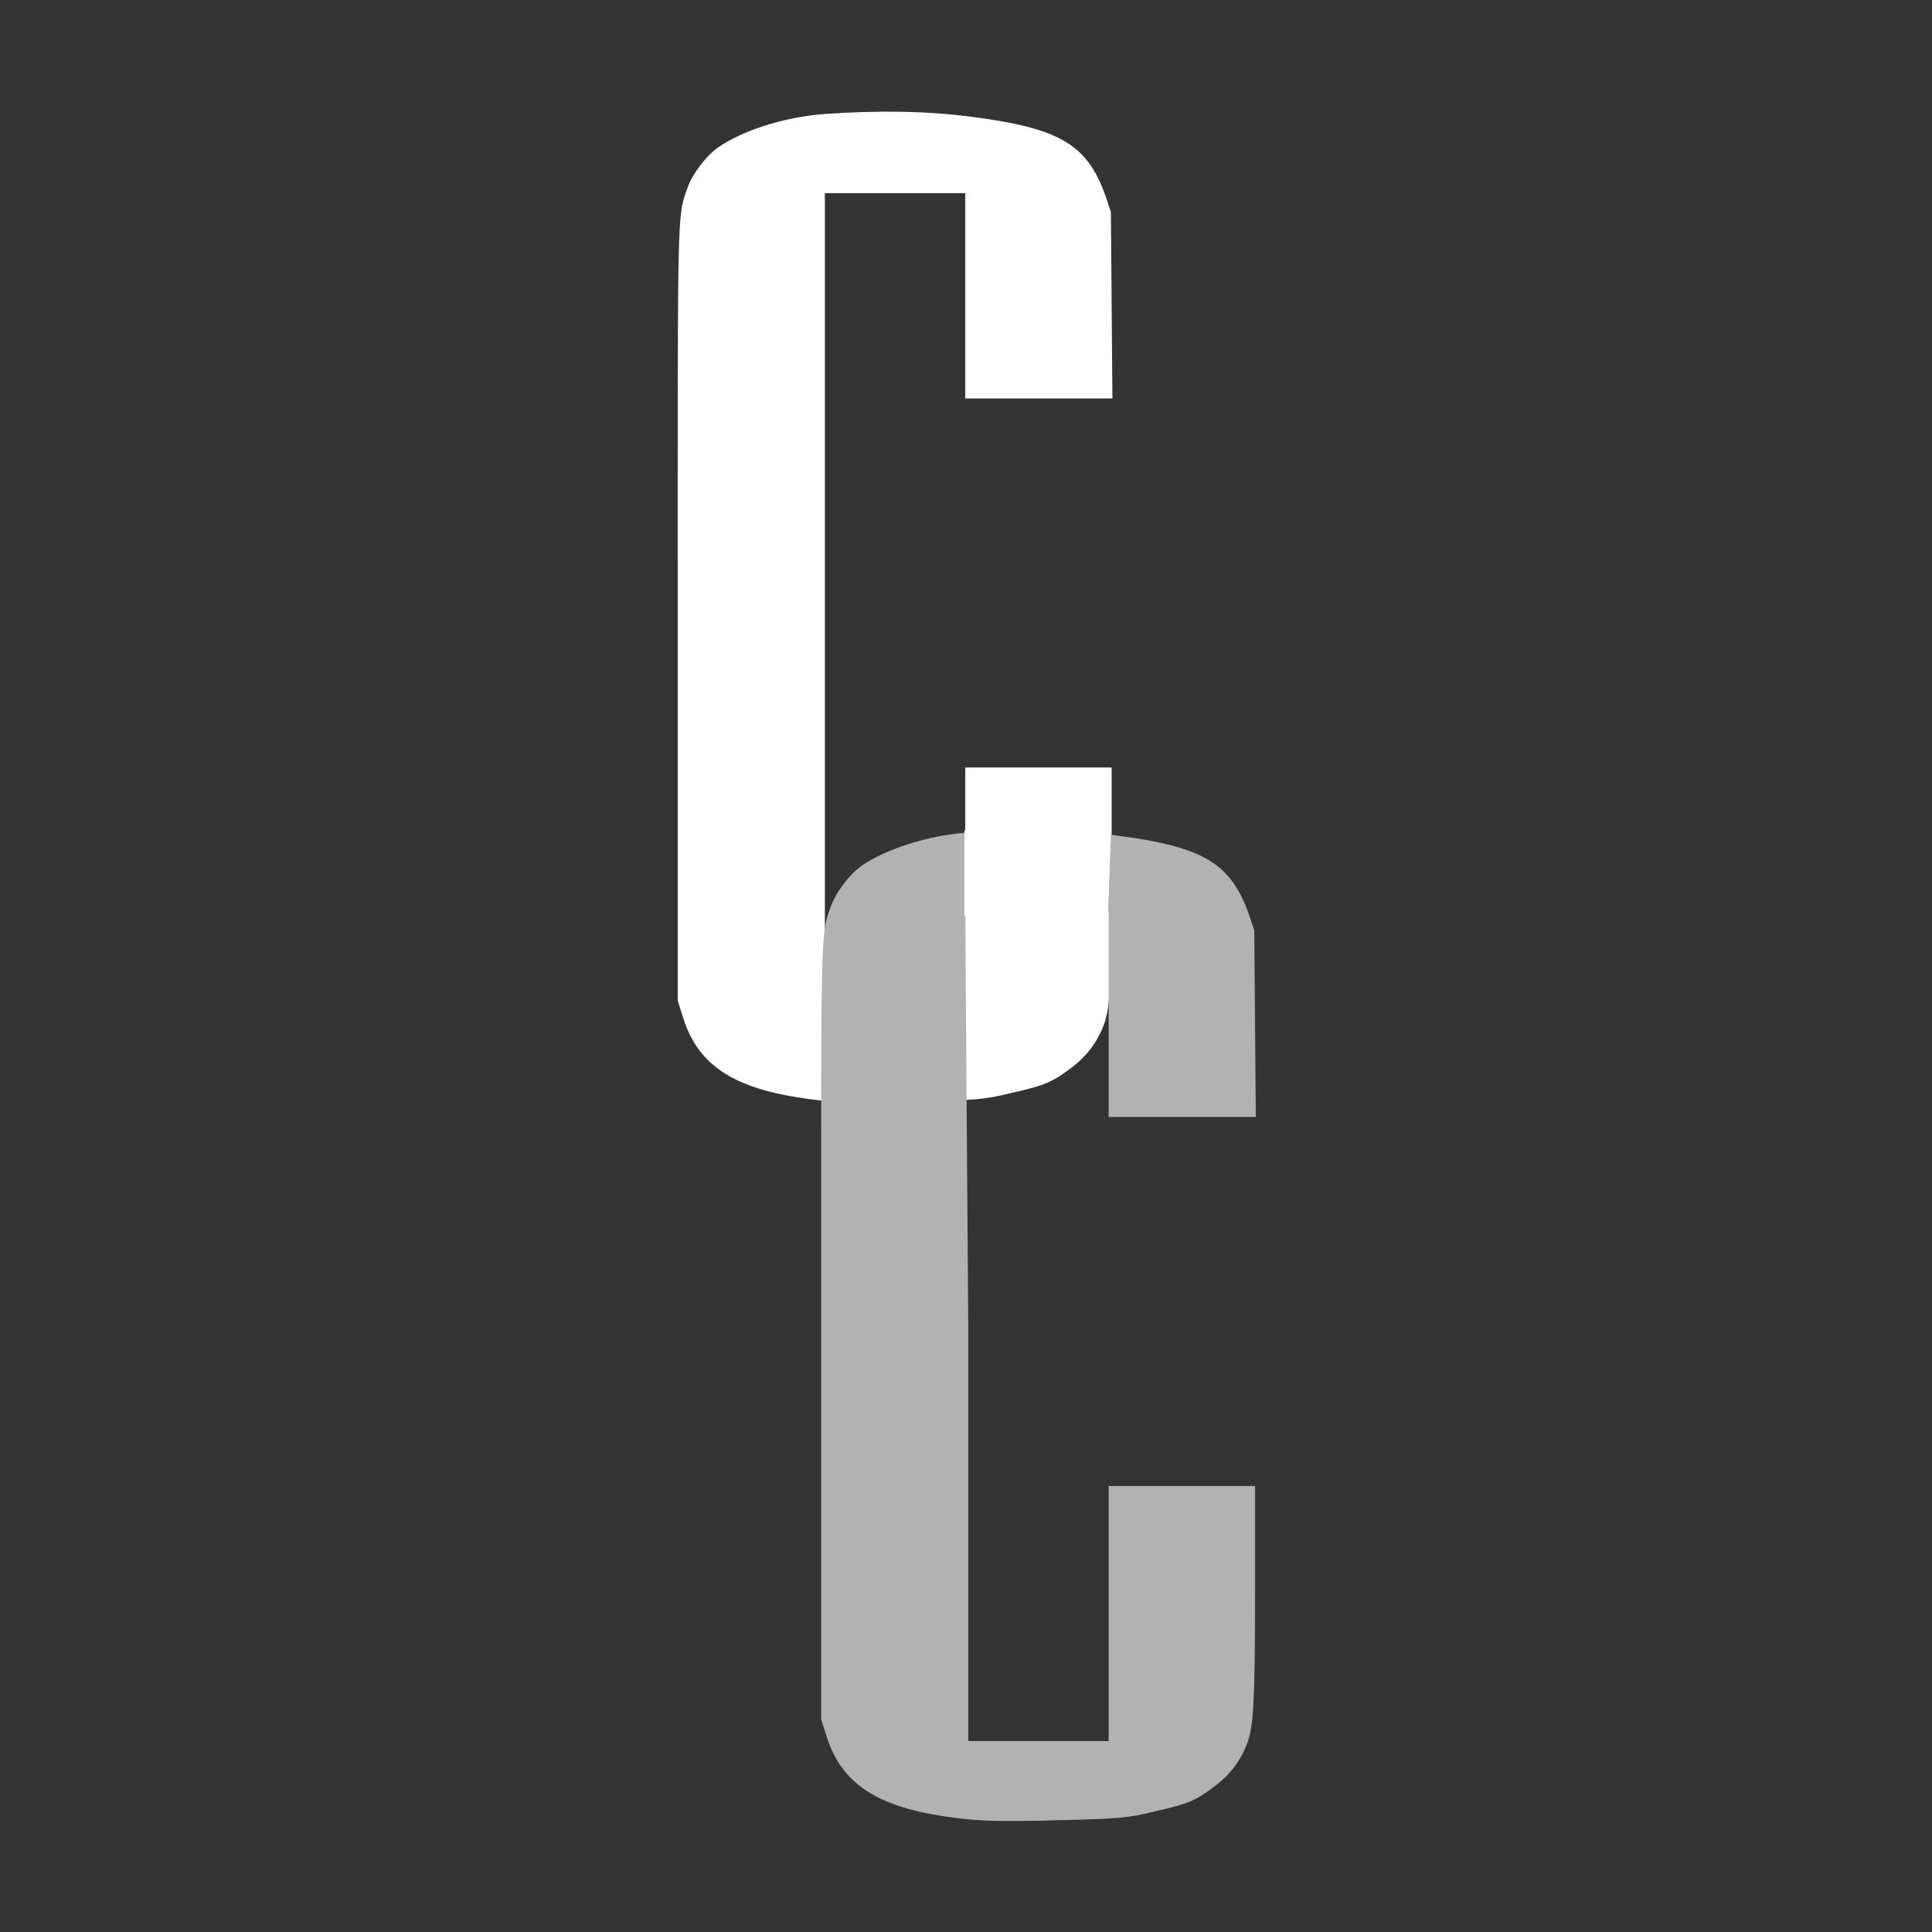
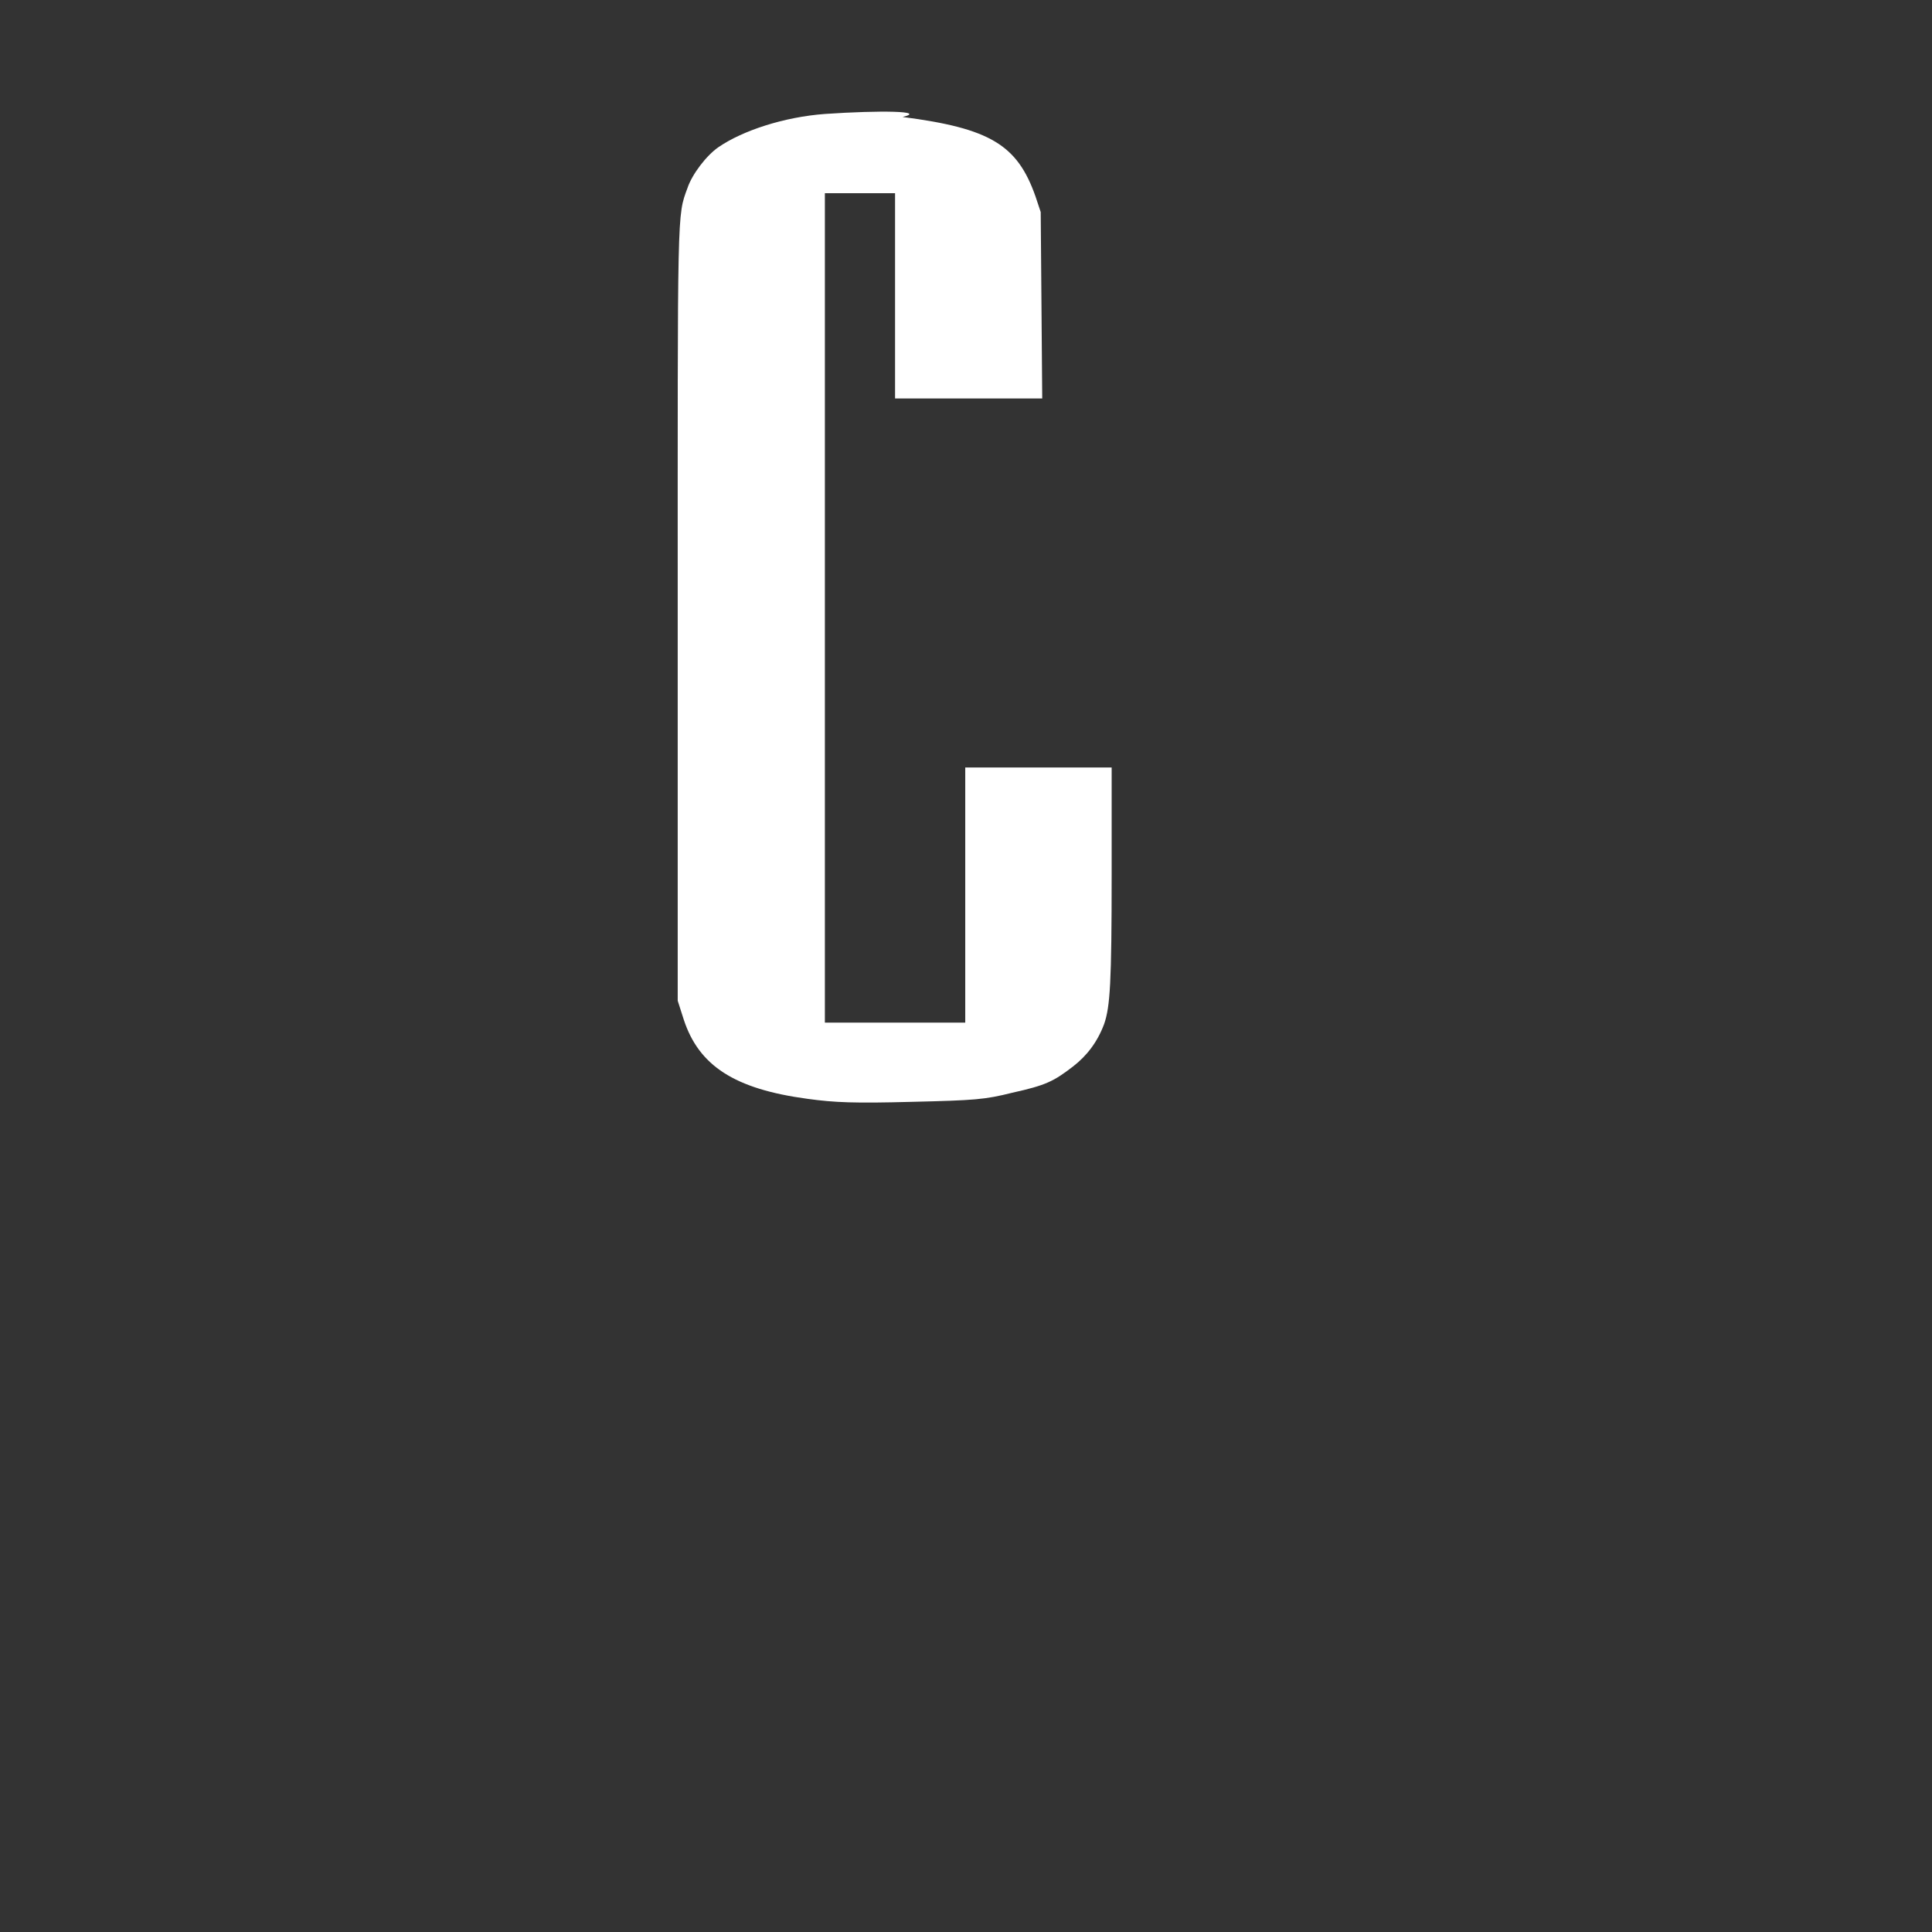
<svg xmlns="http://www.w3.org/2000/svg" version="1.1" id="Capa_1" x="0px" y="0px" viewBox="0 0 256 256" style="enable-background:new 0 0 256 256;" xml:space="preserve">
  <rect x="0" y="0" width="256" height="256" fill="#333333" stroke="none" />
  <style type="text/css">
	.st0{fill:#FFFFFF;}
	.st1{fill:#B2B2B2;}
</style>
  <g>
-     <path class="st0" d="M109.3,15.1c-5.4,0.4-10.9,2.2-14.1,4.4c-1.6,1.1-3.5,3.6-4.1,5.4c-1.4,3.8-1.3,2.3-1.3,57v50.7l0.8,2.5   c2,6.1,6.7,9.2,16.4,10.5c3.6,0.5,6.3,0.6,13.8,0.4c8.4-0.2,9.7-0.3,13.3-1.2c4.5-1,5.5-1.5,8.1-3.5c1.8-1.4,3.2-3.2,4.1-5.6   c0.8-2.3,1-5.5,1-19.8v-14.2h-9.7h-9.7v16.9v16.9h-9.3h-9.3V80.6v-55h9.3h9.3v13.6v13.6h9.7h9.8l-0.1-12.4l-0.1-12.3l-0.7-2.1   c-2.4-6.8-6-9-17.6-10.5C122.9,14.7,116.6,14.6,109.3,15.1z" />
-     <path class="st1" d="M128.3,110.3c-5.4,0.4-10.9,2.2-14.1,4.4c-1.6,1.1-3.5,3.6-4.1,5.4c-1.4,3.8-1.3,2.3-1.3,57v50.7l0.8,2.5   c2,6.1,6.7,9.2,16.4,10.5c3.6,0.5,6.3,0.6,13.8,0.4c8.4-0.2,9.7-0.3,13.3-1.2c4.5-1,5.5-1.5,8.1-3.5c1.8-1.4,3.2-3.2,4.1-5.6   c0.8-2.3,1-5.5,1-19.8v-14.2h-9.7h-9.7v16.9v16.9h-9.3h-9.3v-54.9l-0.4-55l9.7,0h9.3v13.6v13.6h9.8h9.7l-0.1-12.4l-0.1-12.3   l-0.7-2.1c-2.4-6.8-6-9-17.6-10.5C141.9,109.9,135.7,109.8,128.3,110.3z" />
-     <polygon class="st0" points="127.8,110 127.8,121.3 146.8,121.6 147.2,110.6 137.7,108.7  " />
+     <path class="st0" d="M109.3,15.1c-5.4,0.4-10.9,2.2-14.1,4.4c-1.6,1.1-3.5,3.6-4.1,5.4c-1.4,3.8-1.3,2.3-1.3,57v50.7l0.8,2.5   c2,6.1,6.7,9.2,16.4,10.5c3.6,0.5,6.3,0.6,13.8,0.4c8.4-0.2,9.7-0.3,13.3-1.2c4.5-1,5.5-1.5,8.1-3.5c1.8-1.4,3.2-3.2,4.1-5.6   c0.8-2.3,1-5.5,1-19.8v-14.2h-9.7h-9.7v16.9v16.9h-9.3h-9.3V80.6v-55h9.3v13.6v13.6h9.7h9.8l-0.1-12.4l-0.1-12.3l-0.7-2.1   c-2.4-6.8-6-9-17.6-10.5C122.9,14.7,116.6,14.6,109.3,15.1z" />
  </g>
</svg>